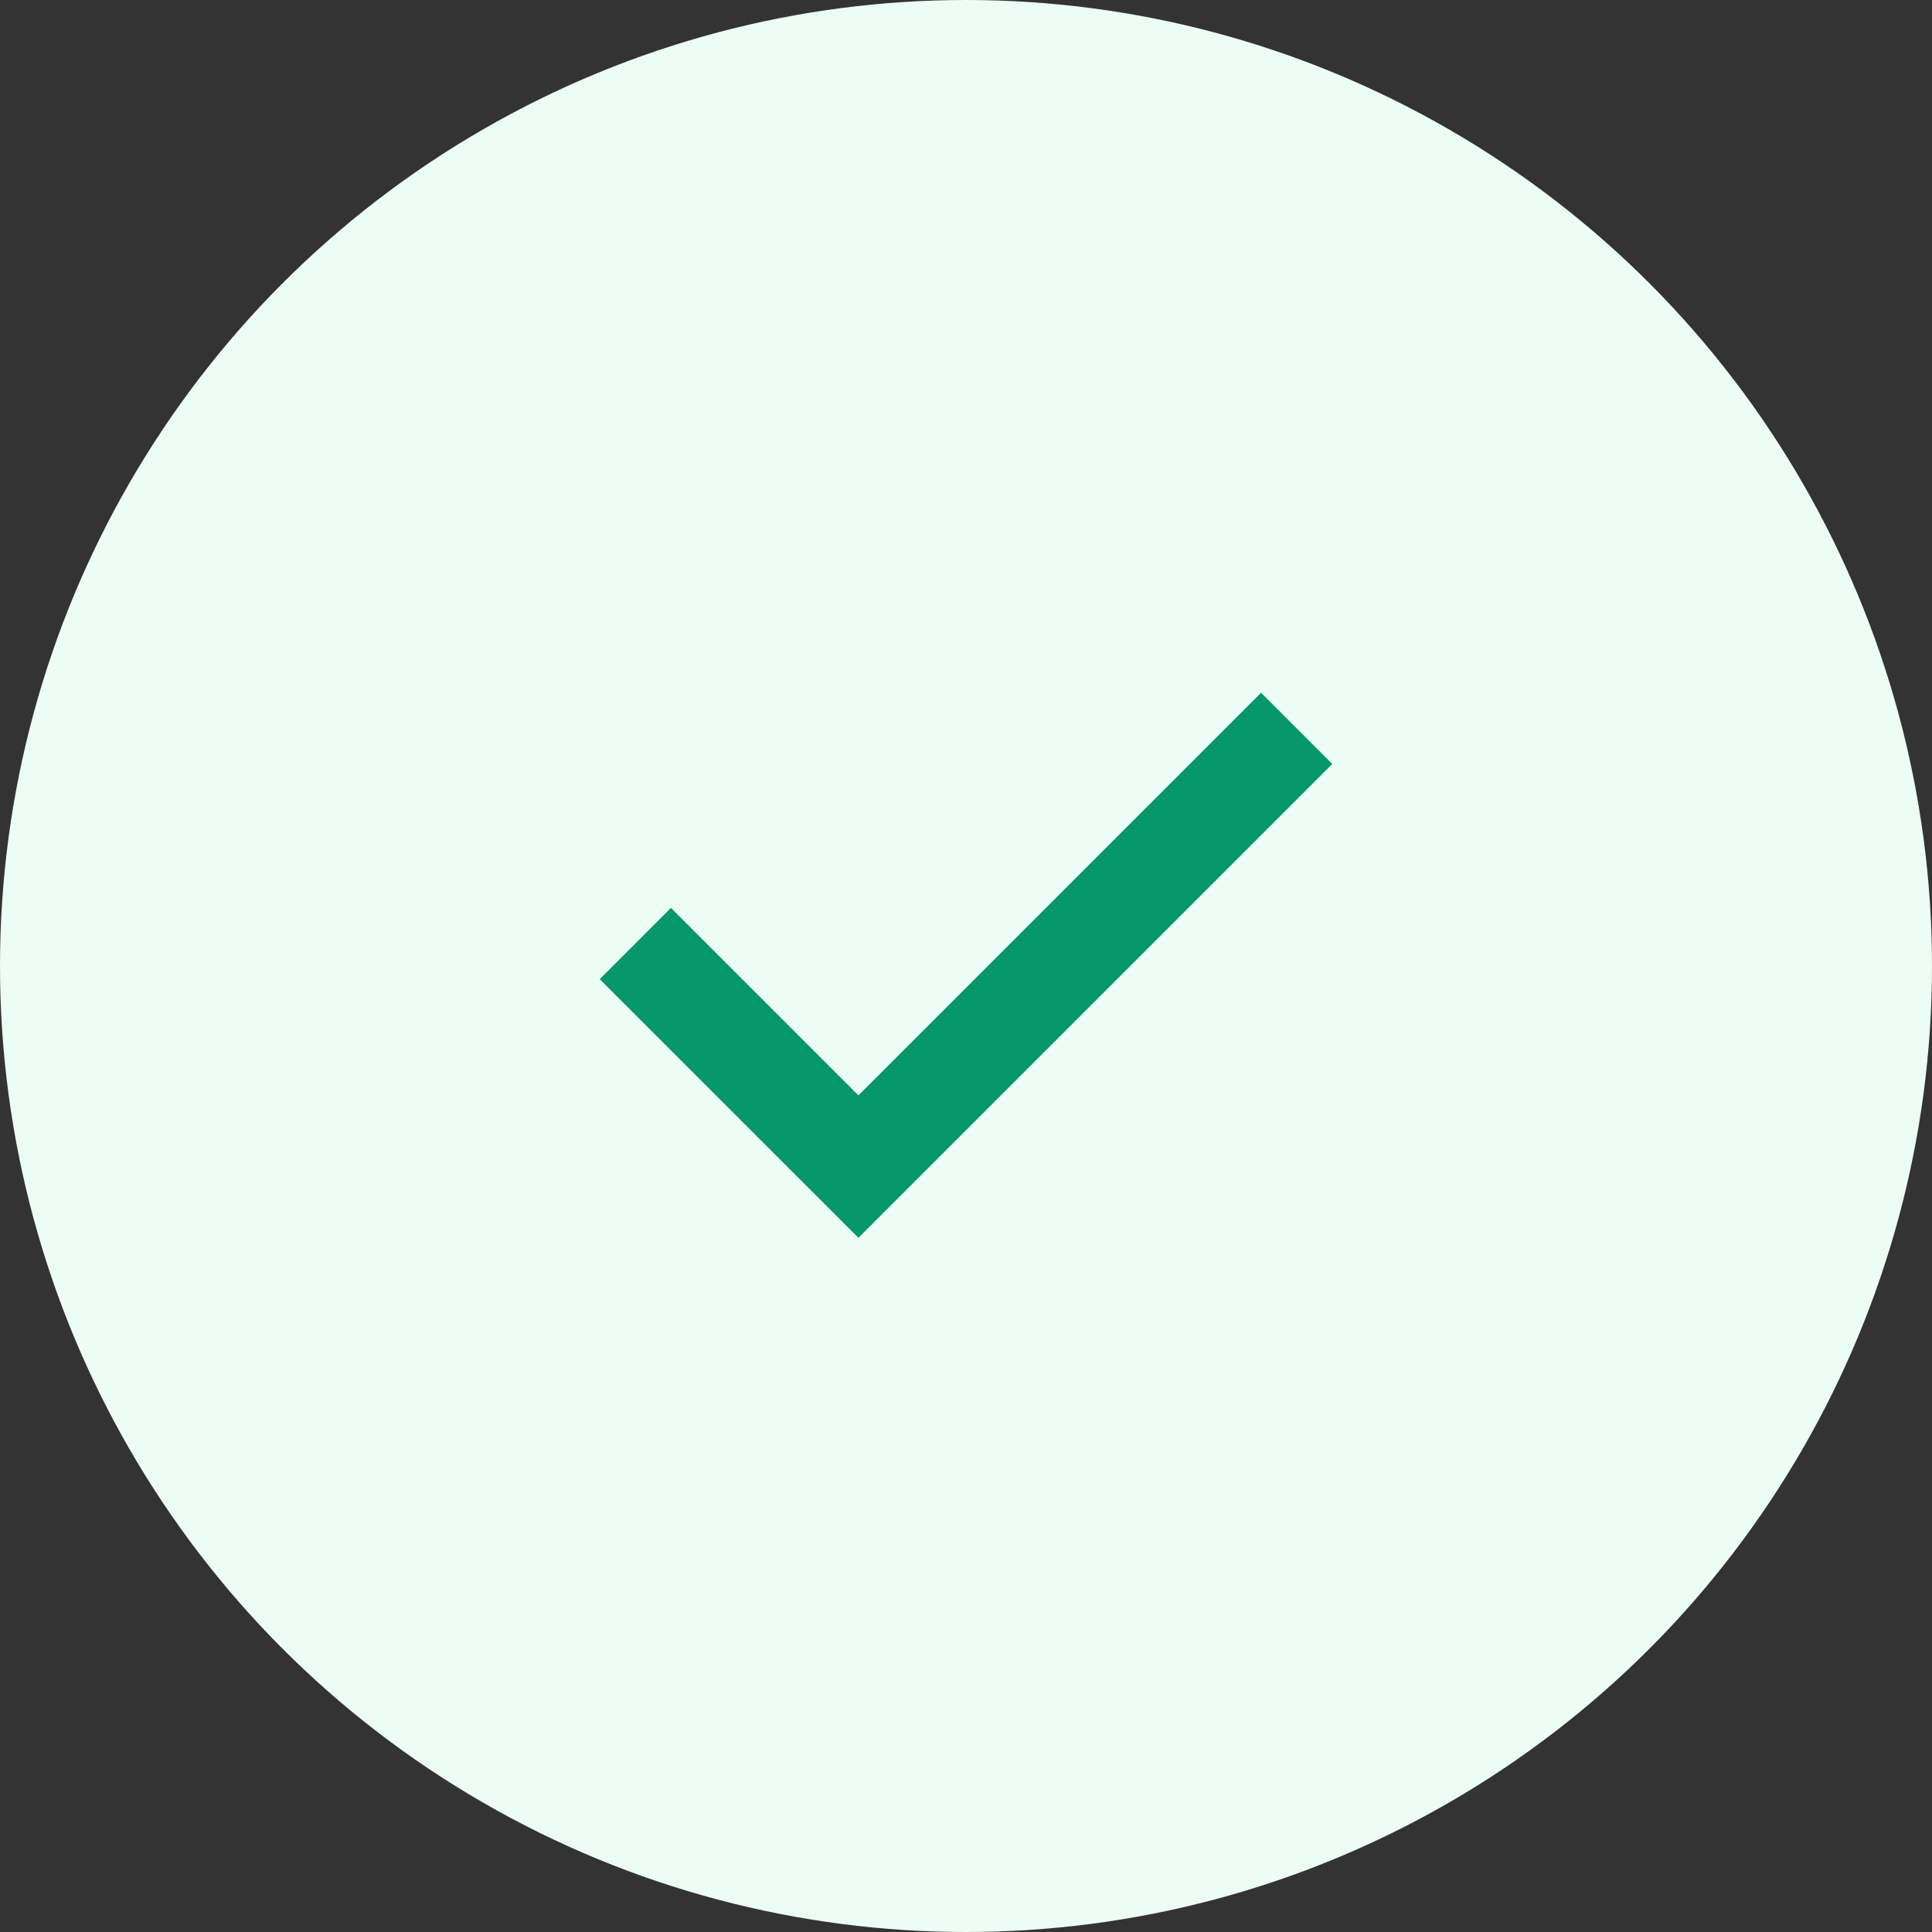
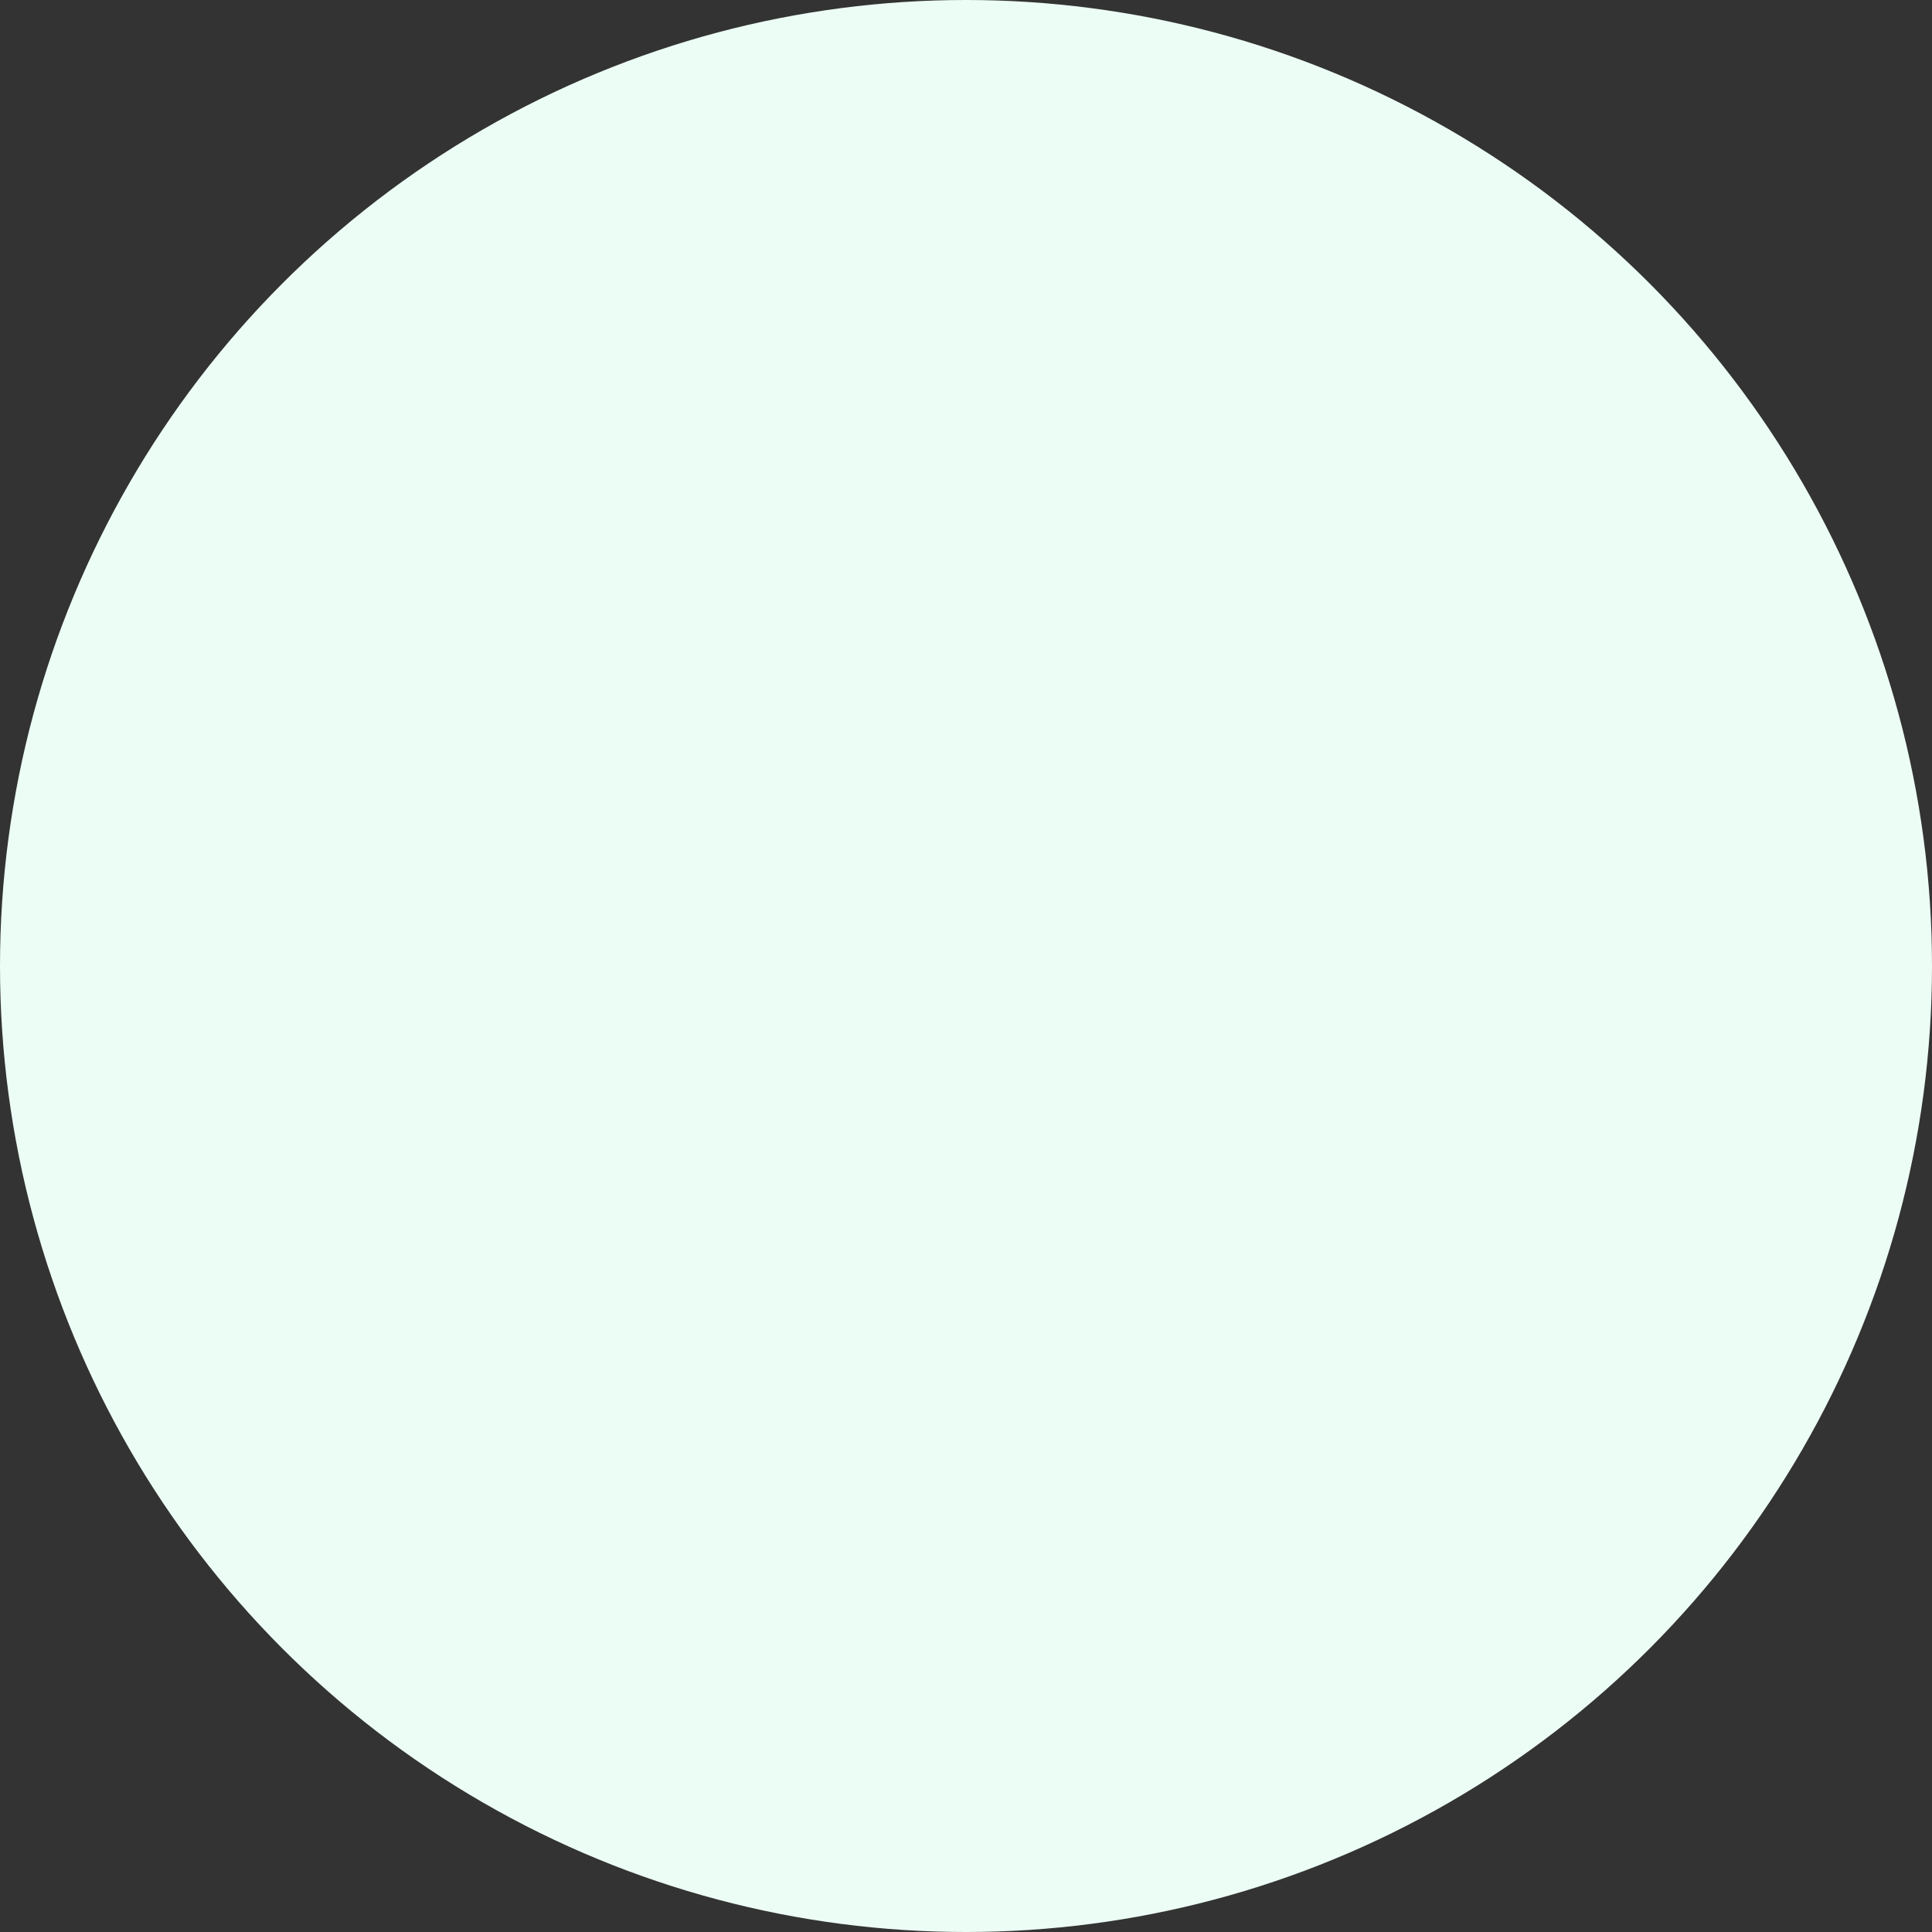
<svg xmlns="http://www.w3.org/2000/svg" width="28" height="28" viewBox="0 0 28 28" fill="none">
  <rect x="0" y="0" width="28" height="28" fill="#333333" stroke="none" />
  <circle cx="14" cy="14" r="14" fill="#ECFDF5" />
  <mask id="mask0_8101_17507" style="mask-type:alpha" maskUnits="userSpaceOnUse" x="6" y="6" width="16" height="16">
    <rect x="6.364" y="6.363" width="15.273" height="15.273" fill="#D9D9D9" />
  </mask>
  <g mask="url(#mask0_8101_17507)">
-     <path d="M12.441 17.939L8.692 14.191L9.724 13.158L12.441 15.875L18.276 10.04L19.308 11.072L12.441 17.939Z" fill="#059669" />
-   </g>
+     </g>
</svg>